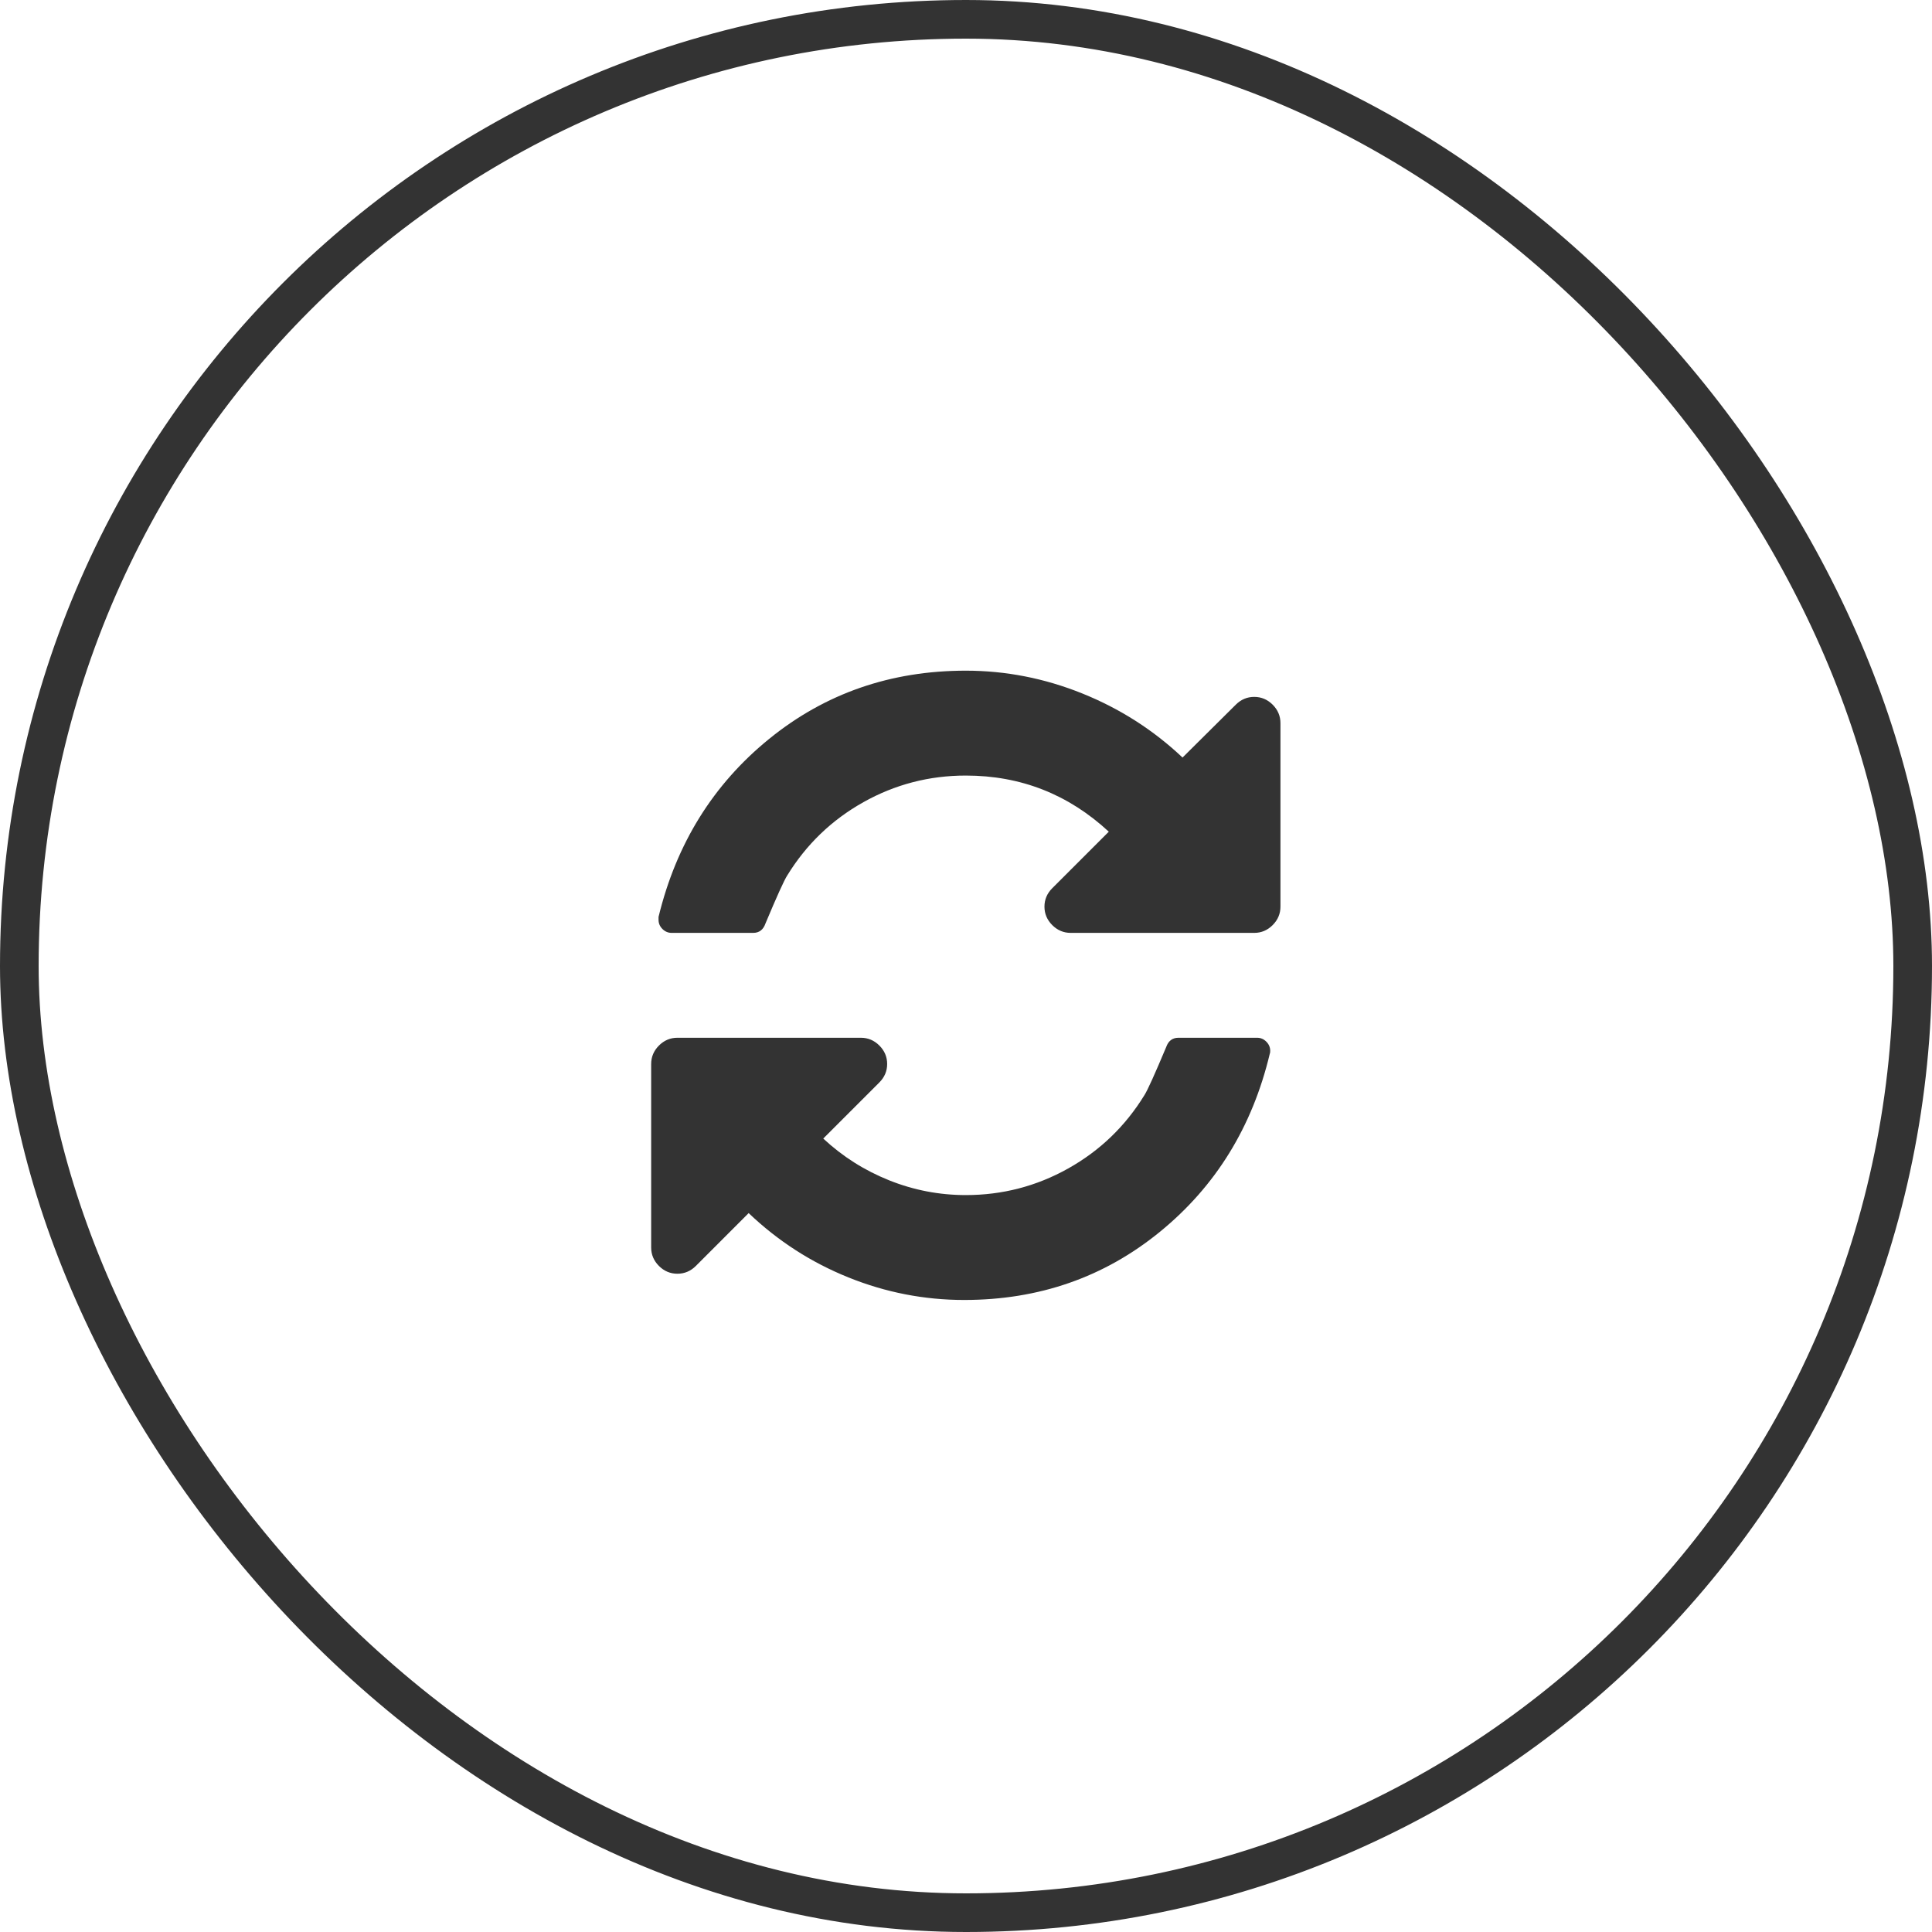
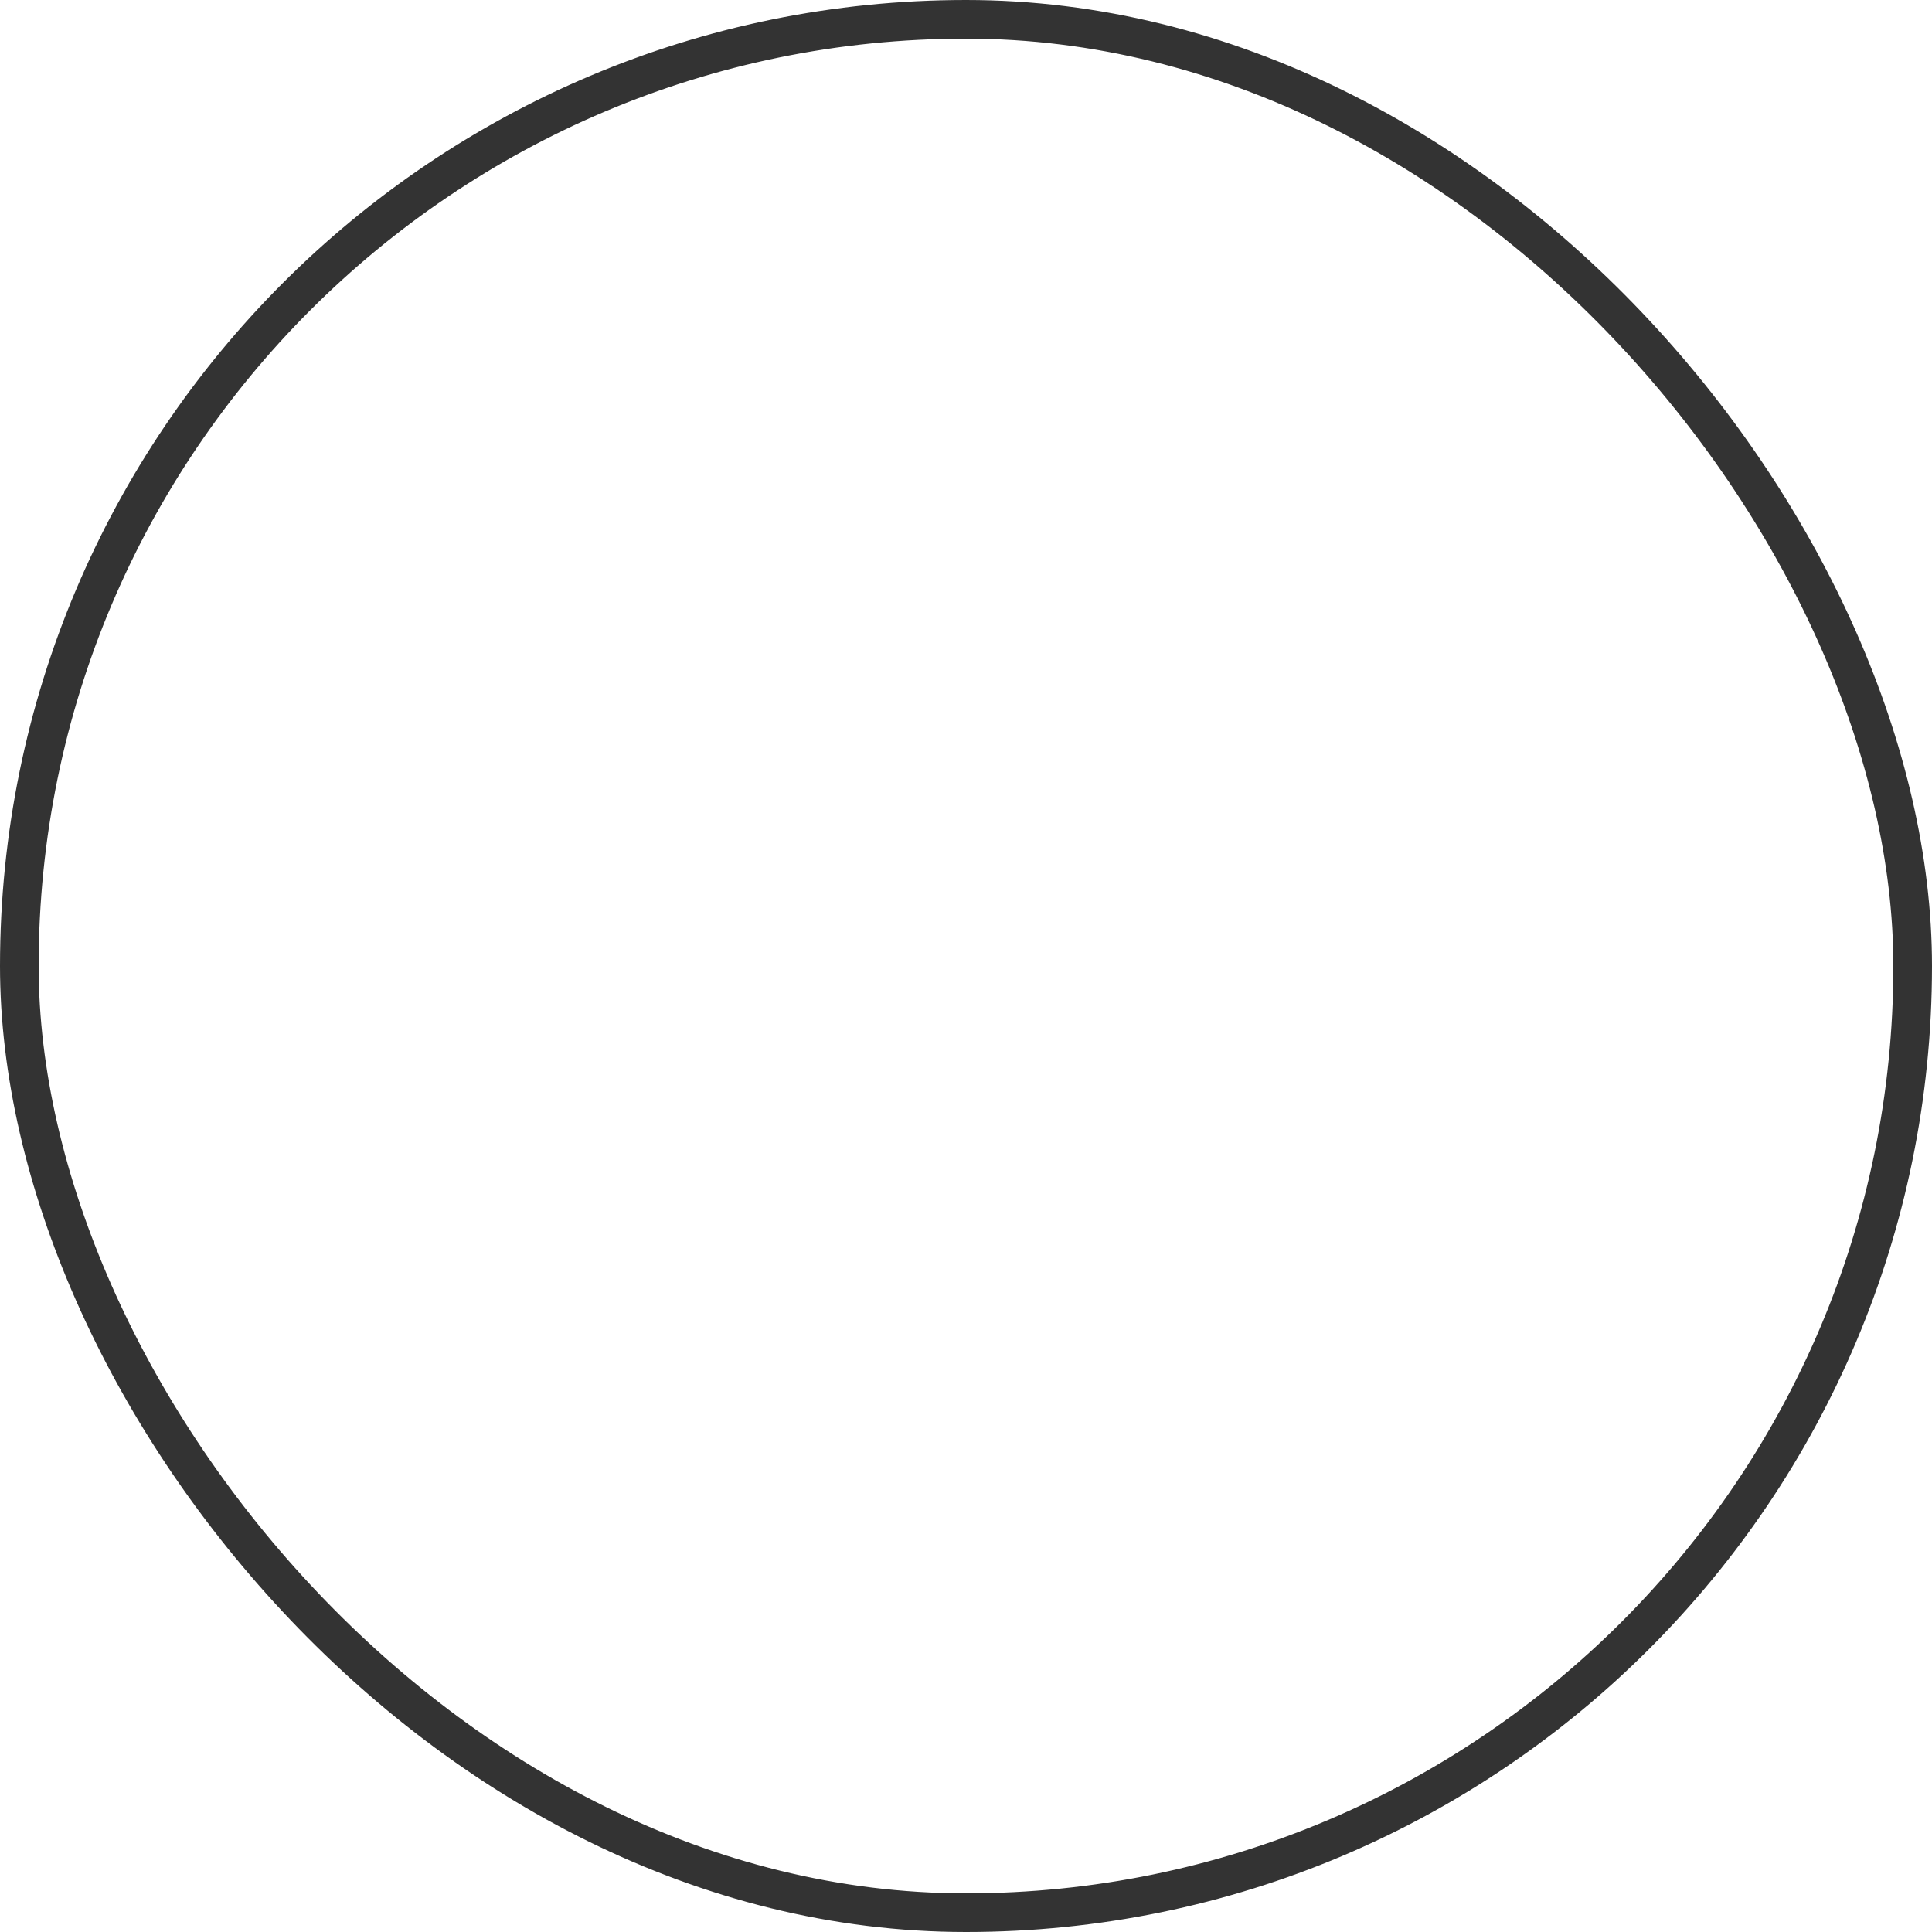
<svg xmlns="http://www.w3.org/2000/svg" width="100" height="100" viewBox="0 0 100 100" fill="none">
  <rect x="1" y="1" width="98" height="98" rx="49" stroke="#333333" stroke-width="2" />
  <g clip-path="url(#clip0_63_2019)">
    <path d="M65.746 54.393C65.746 54.464 65.739 54.513 65.724 54.541C64.82 58.33 62.925 61.401 60.041 63.755C57.157 66.109 53.779 67.286 49.905 67.286C47.841 67.286 45.844 66.897 43.915 66.119C41.985 65.342 40.264 64.232 38.751 62.79L36.016 65.526C35.747 65.794 35.429 65.928 35.061 65.928C34.694 65.928 34.376 65.794 34.107 65.526C33.839 65.257 33.704 64.939 33.704 64.571V55.071C33.704 54.704 33.839 54.386 34.107 54.117C34.376 53.849 34.694 53.714 35.061 53.714H44.561C44.929 53.714 45.247 53.849 45.516 54.117C45.784 54.386 45.919 54.704 45.919 55.071C45.919 55.439 45.784 55.757 45.516 56.026L42.611 58.931C43.614 59.864 44.752 60.585 46.025 61.094C47.297 61.603 48.619 61.857 49.99 61.857C51.884 61.857 53.651 61.398 55.291 60.479C56.931 59.56 58.246 58.295 59.236 56.683C59.391 56.443 59.766 55.616 60.359 54.202C60.472 53.877 60.685 53.714 60.996 53.714H65.067C65.251 53.714 65.41 53.781 65.544 53.916C65.678 54.05 65.746 54.209 65.746 54.393ZM66.276 37.428V46.928C66.276 47.296 66.141 47.614 65.873 47.883C65.604 48.151 65.286 48.286 64.919 48.286H55.419C55.051 48.286 54.733 48.151 54.464 47.883C54.196 47.614 54.061 47.296 54.061 46.928C54.061 46.561 54.196 46.243 54.464 45.974L57.391 43.048C55.298 41.111 52.831 40.143 49.99 40.143C48.096 40.143 46.328 40.602 44.689 41.521C43.049 42.44 41.734 43.705 40.745 45.317C40.589 45.557 40.214 46.384 39.621 47.798C39.508 48.123 39.295 48.286 38.984 48.286H34.765C34.581 48.286 34.422 48.218 34.287 48.084C34.153 47.95 34.086 47.791 34.086 47.607V47.459C35.005 43.67 36.913 40.599 39.811 38.245C42.709 35.891 46.102 34.714 49.99 34.714C52.054 34.714 54.061 35.106 56.012 35.891C57.963 36.676 59.695 37.782 61.208 39.21L63.964 36.474C64.233 36.206 64.551 36.071 64.919 36.071C65.286 36.071 65.604 36.206 65.873 36.474C66.141 36.743 66.276 37.061 66.276 37.428Z" fill="#333333" />
  </g>
  <defs>
    <clipPath id="clip0_63_2019">
-       <rect width="32.58" height="38" fill="white" transform="matrix(1 0 0 -1 33.7 70)" />
-     </clipPath>
+       </clipPath>
  </defs>
</svg>